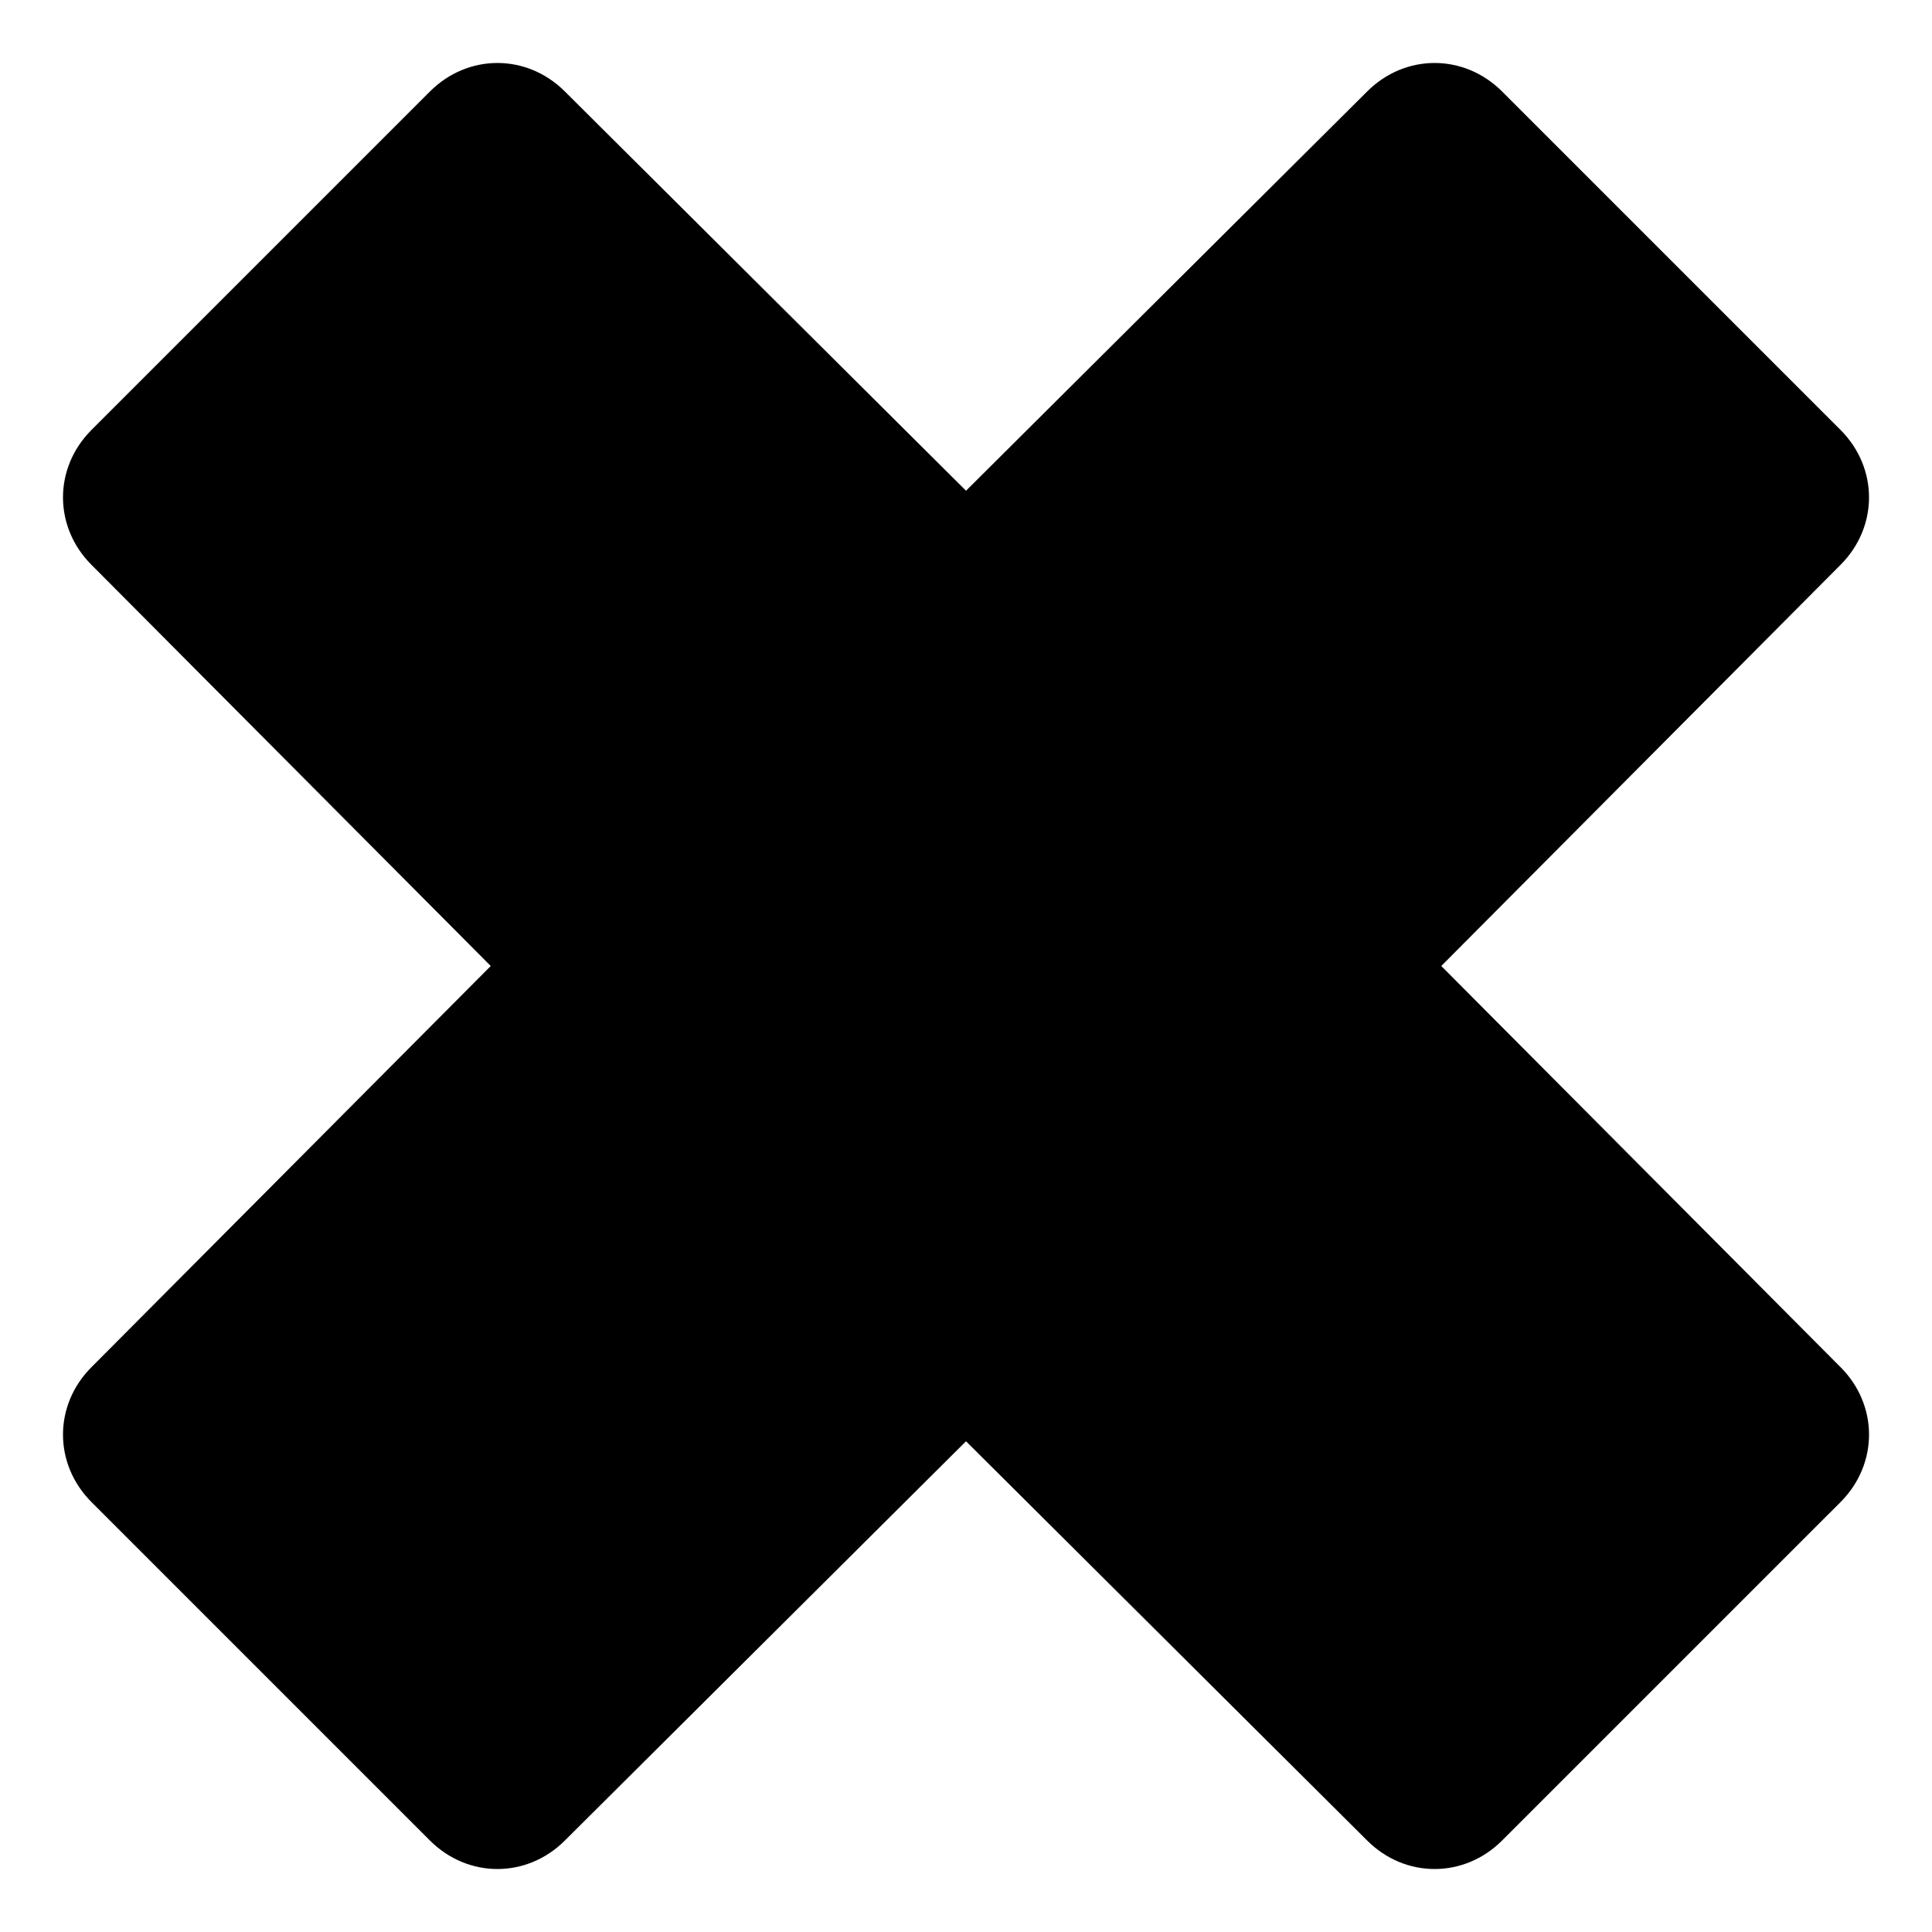
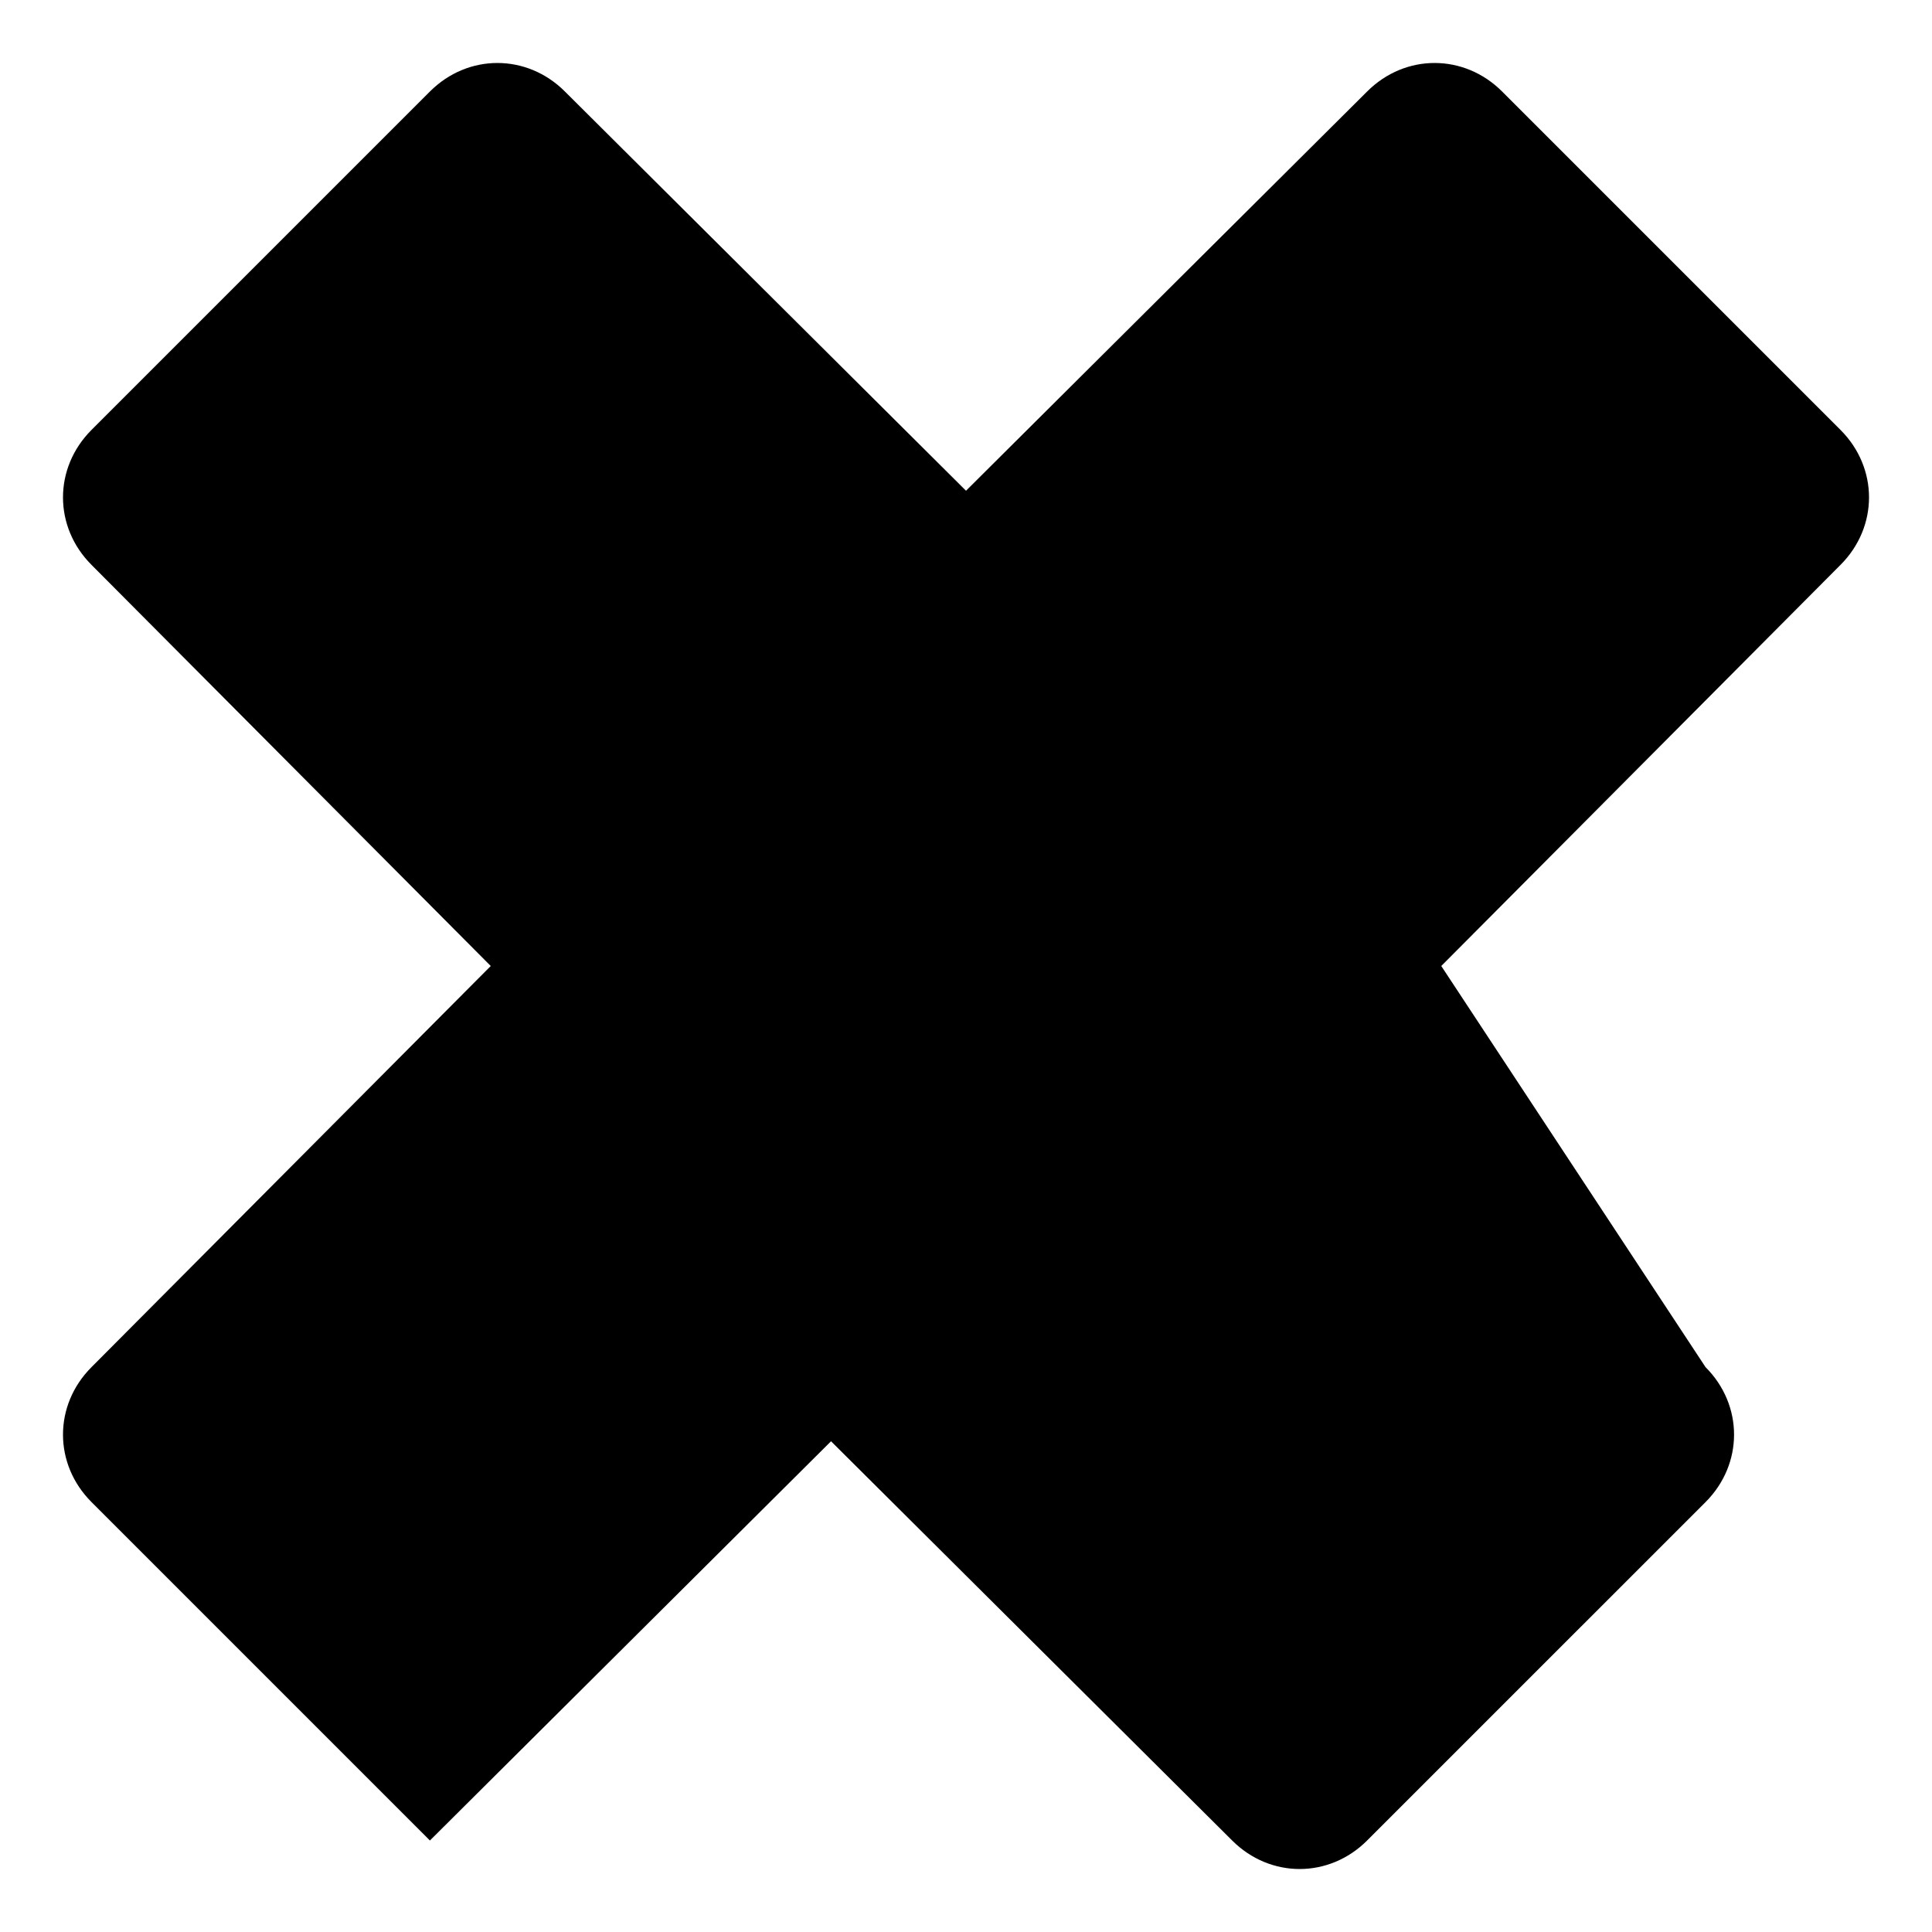
<svg xmlns="http://www.w3.org/2000/svg" fill="#000000" width="800px" height="800px" version="1.1" viewBox="144 144 512 512">
-   <path d="m525.95 400 105.8-106.3c10.078-10.078 10.078-25.695 0-35.77l-89.676-89.68c-10.078-10.078-25.695-10.078-35.77 0l-106.3 105.8-106.3-105.8c-10.078-10.078-25.695-10.078-35.77 0l-89.68 89.68c-10.078 10.078-10.078 25.695 0 35.77l105.8 106.3-105.8 106.3c-10.078 10.078-10.078 25.695 0 35.77l89.68 89.68c10.078 10.078 25.695 10.078 35.77 0l106.3-105.8 106.3 105.8c10.078 10.078 25.695 10.078 35.77 0l89.68-89.676c10.078-10.078 10.078-25.695 0-35.77z" />
+   <path d="m525.95 400 105.8-106.3c10.078-10.078 10.078-25.695 0-35.77l-89.676-89.68c-10.078-10.078-25.695-10.078-35.77 0l-106.3 105.8-106.3-105.8c-10.078-10.078-25.695-10.078-35.77 0l-89.68 89.68c-10.078 10.078-10.078 25.695 0 35.77l105.8 106.3-105.8 106.3c-10.078 10.078-10.078 25.695 0 35.77l89.68 89.68l106.3-105.8 106.3 105.8c10.078 10.078 25.695 10.078 35.77 0l89.68-89.676c10.078-10.078 10.078-25.695 0-35.77z" />
</svg>